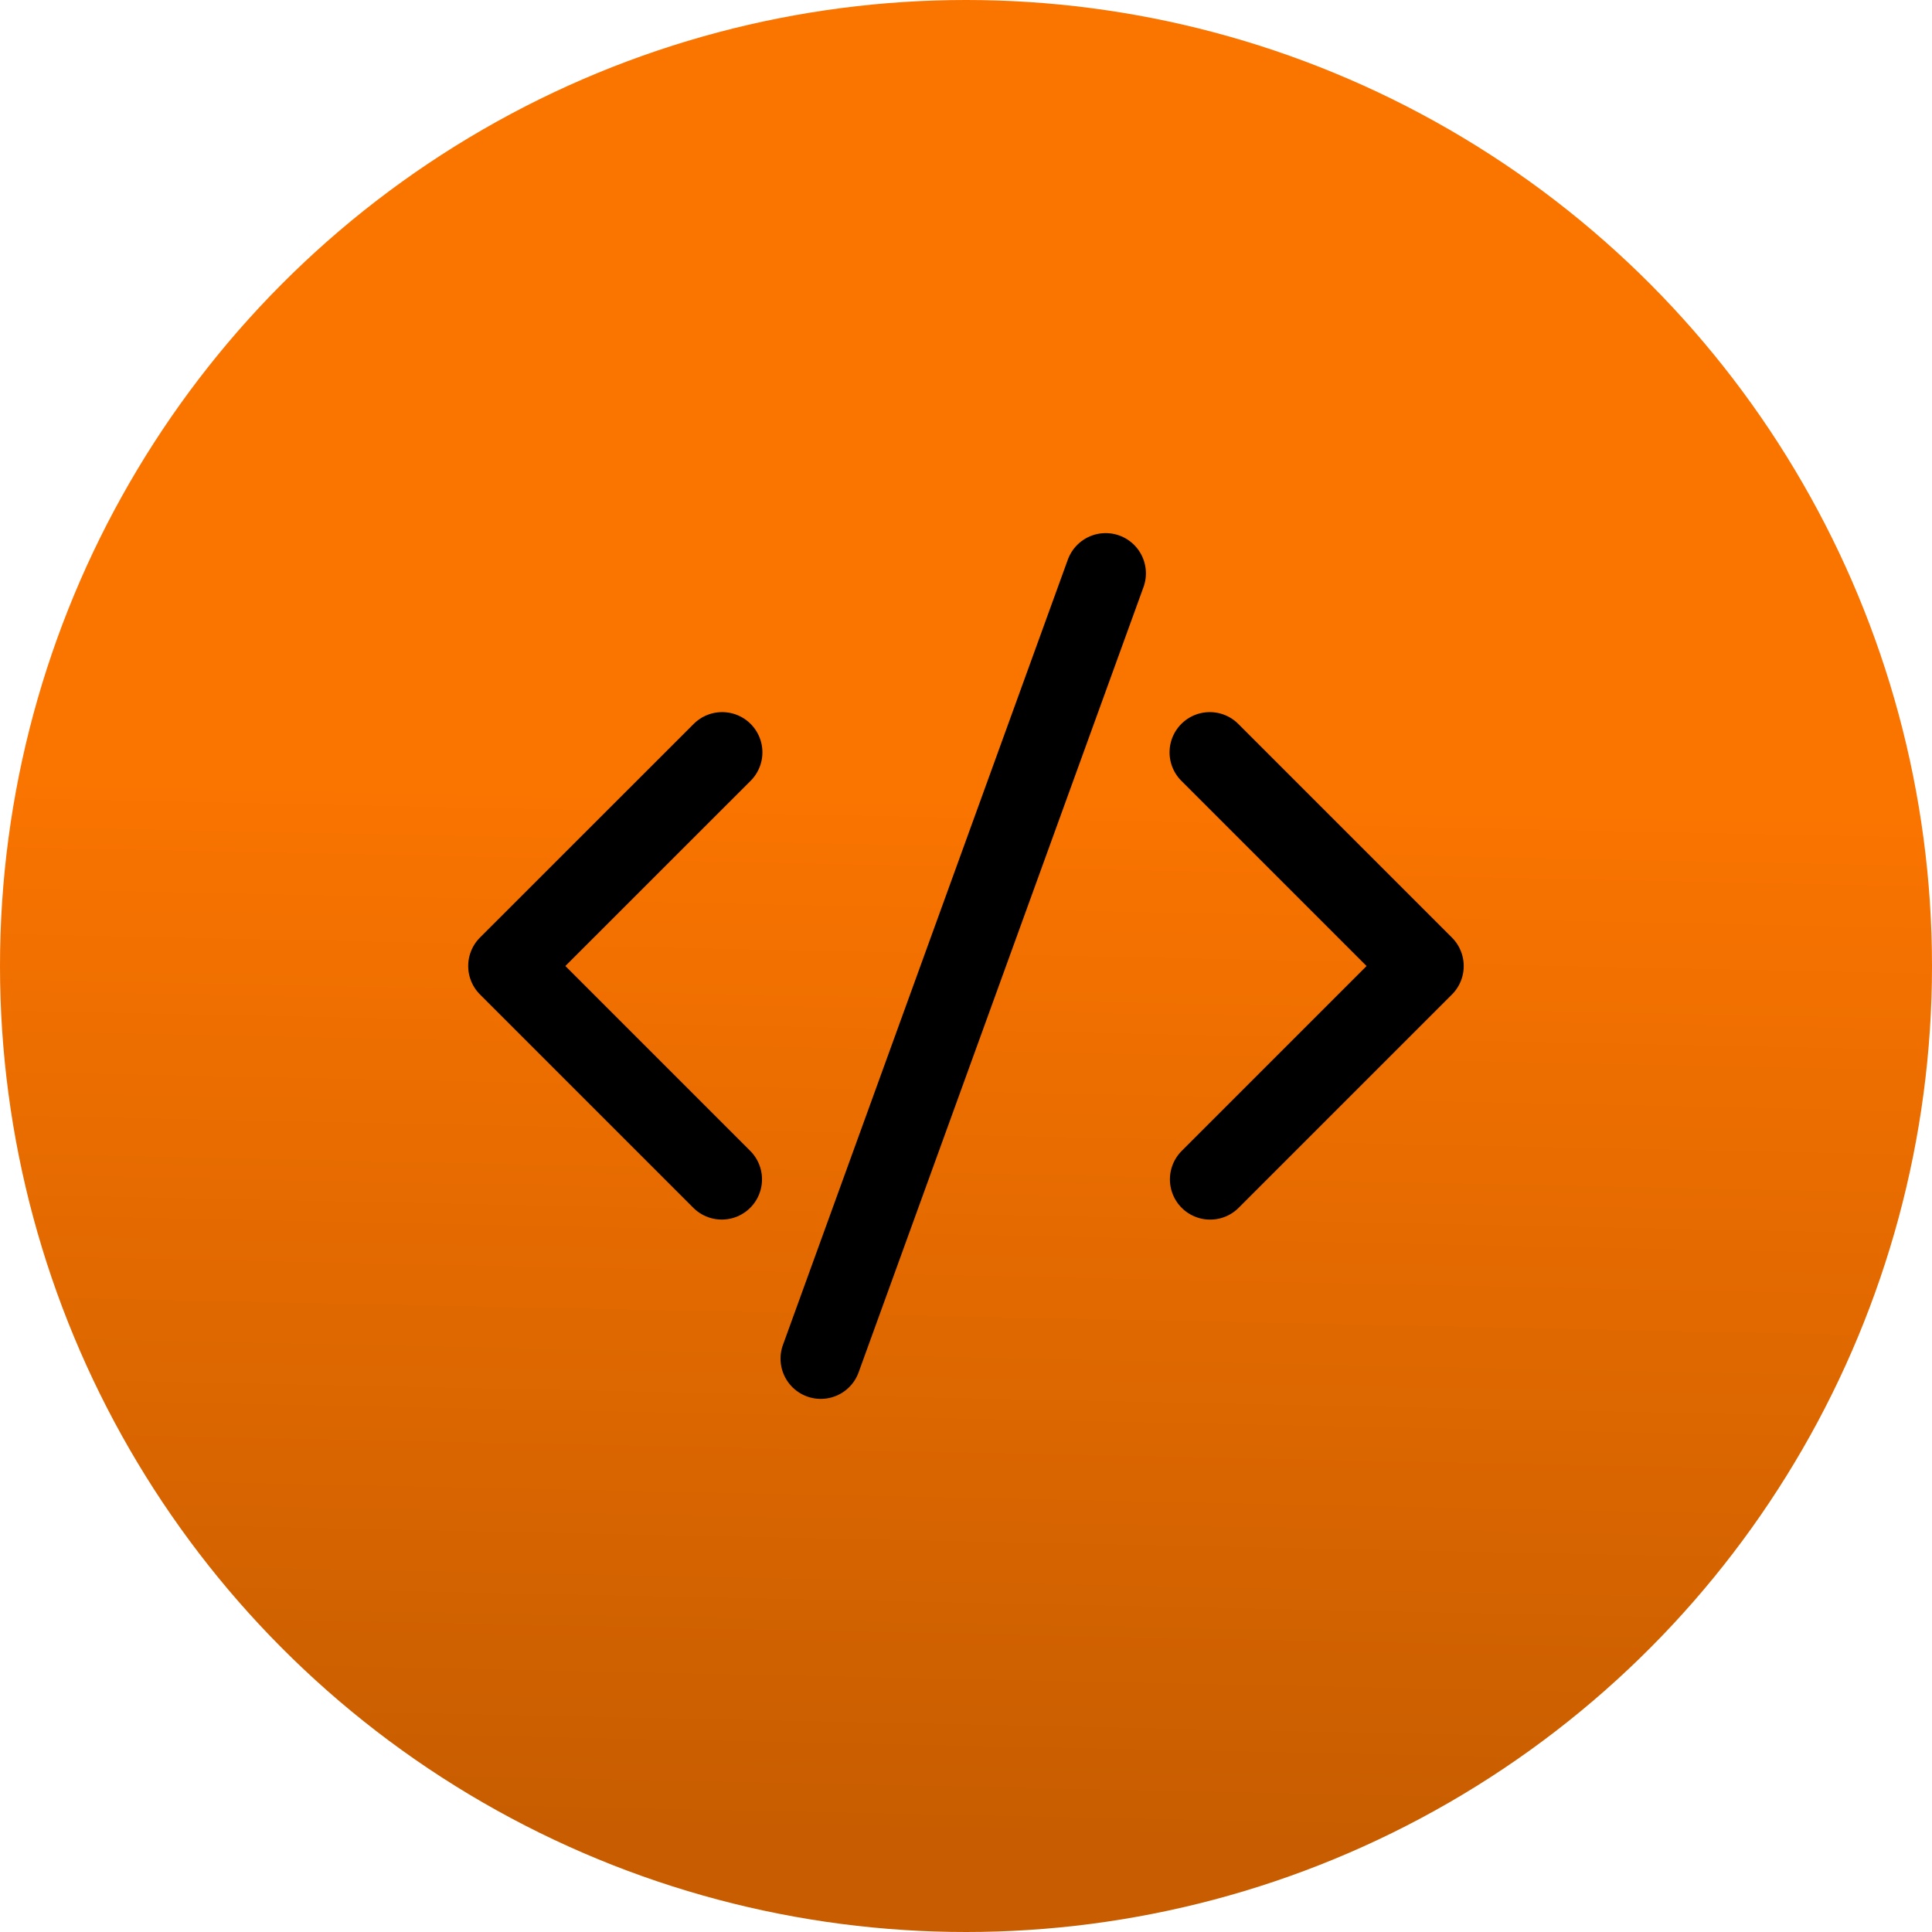
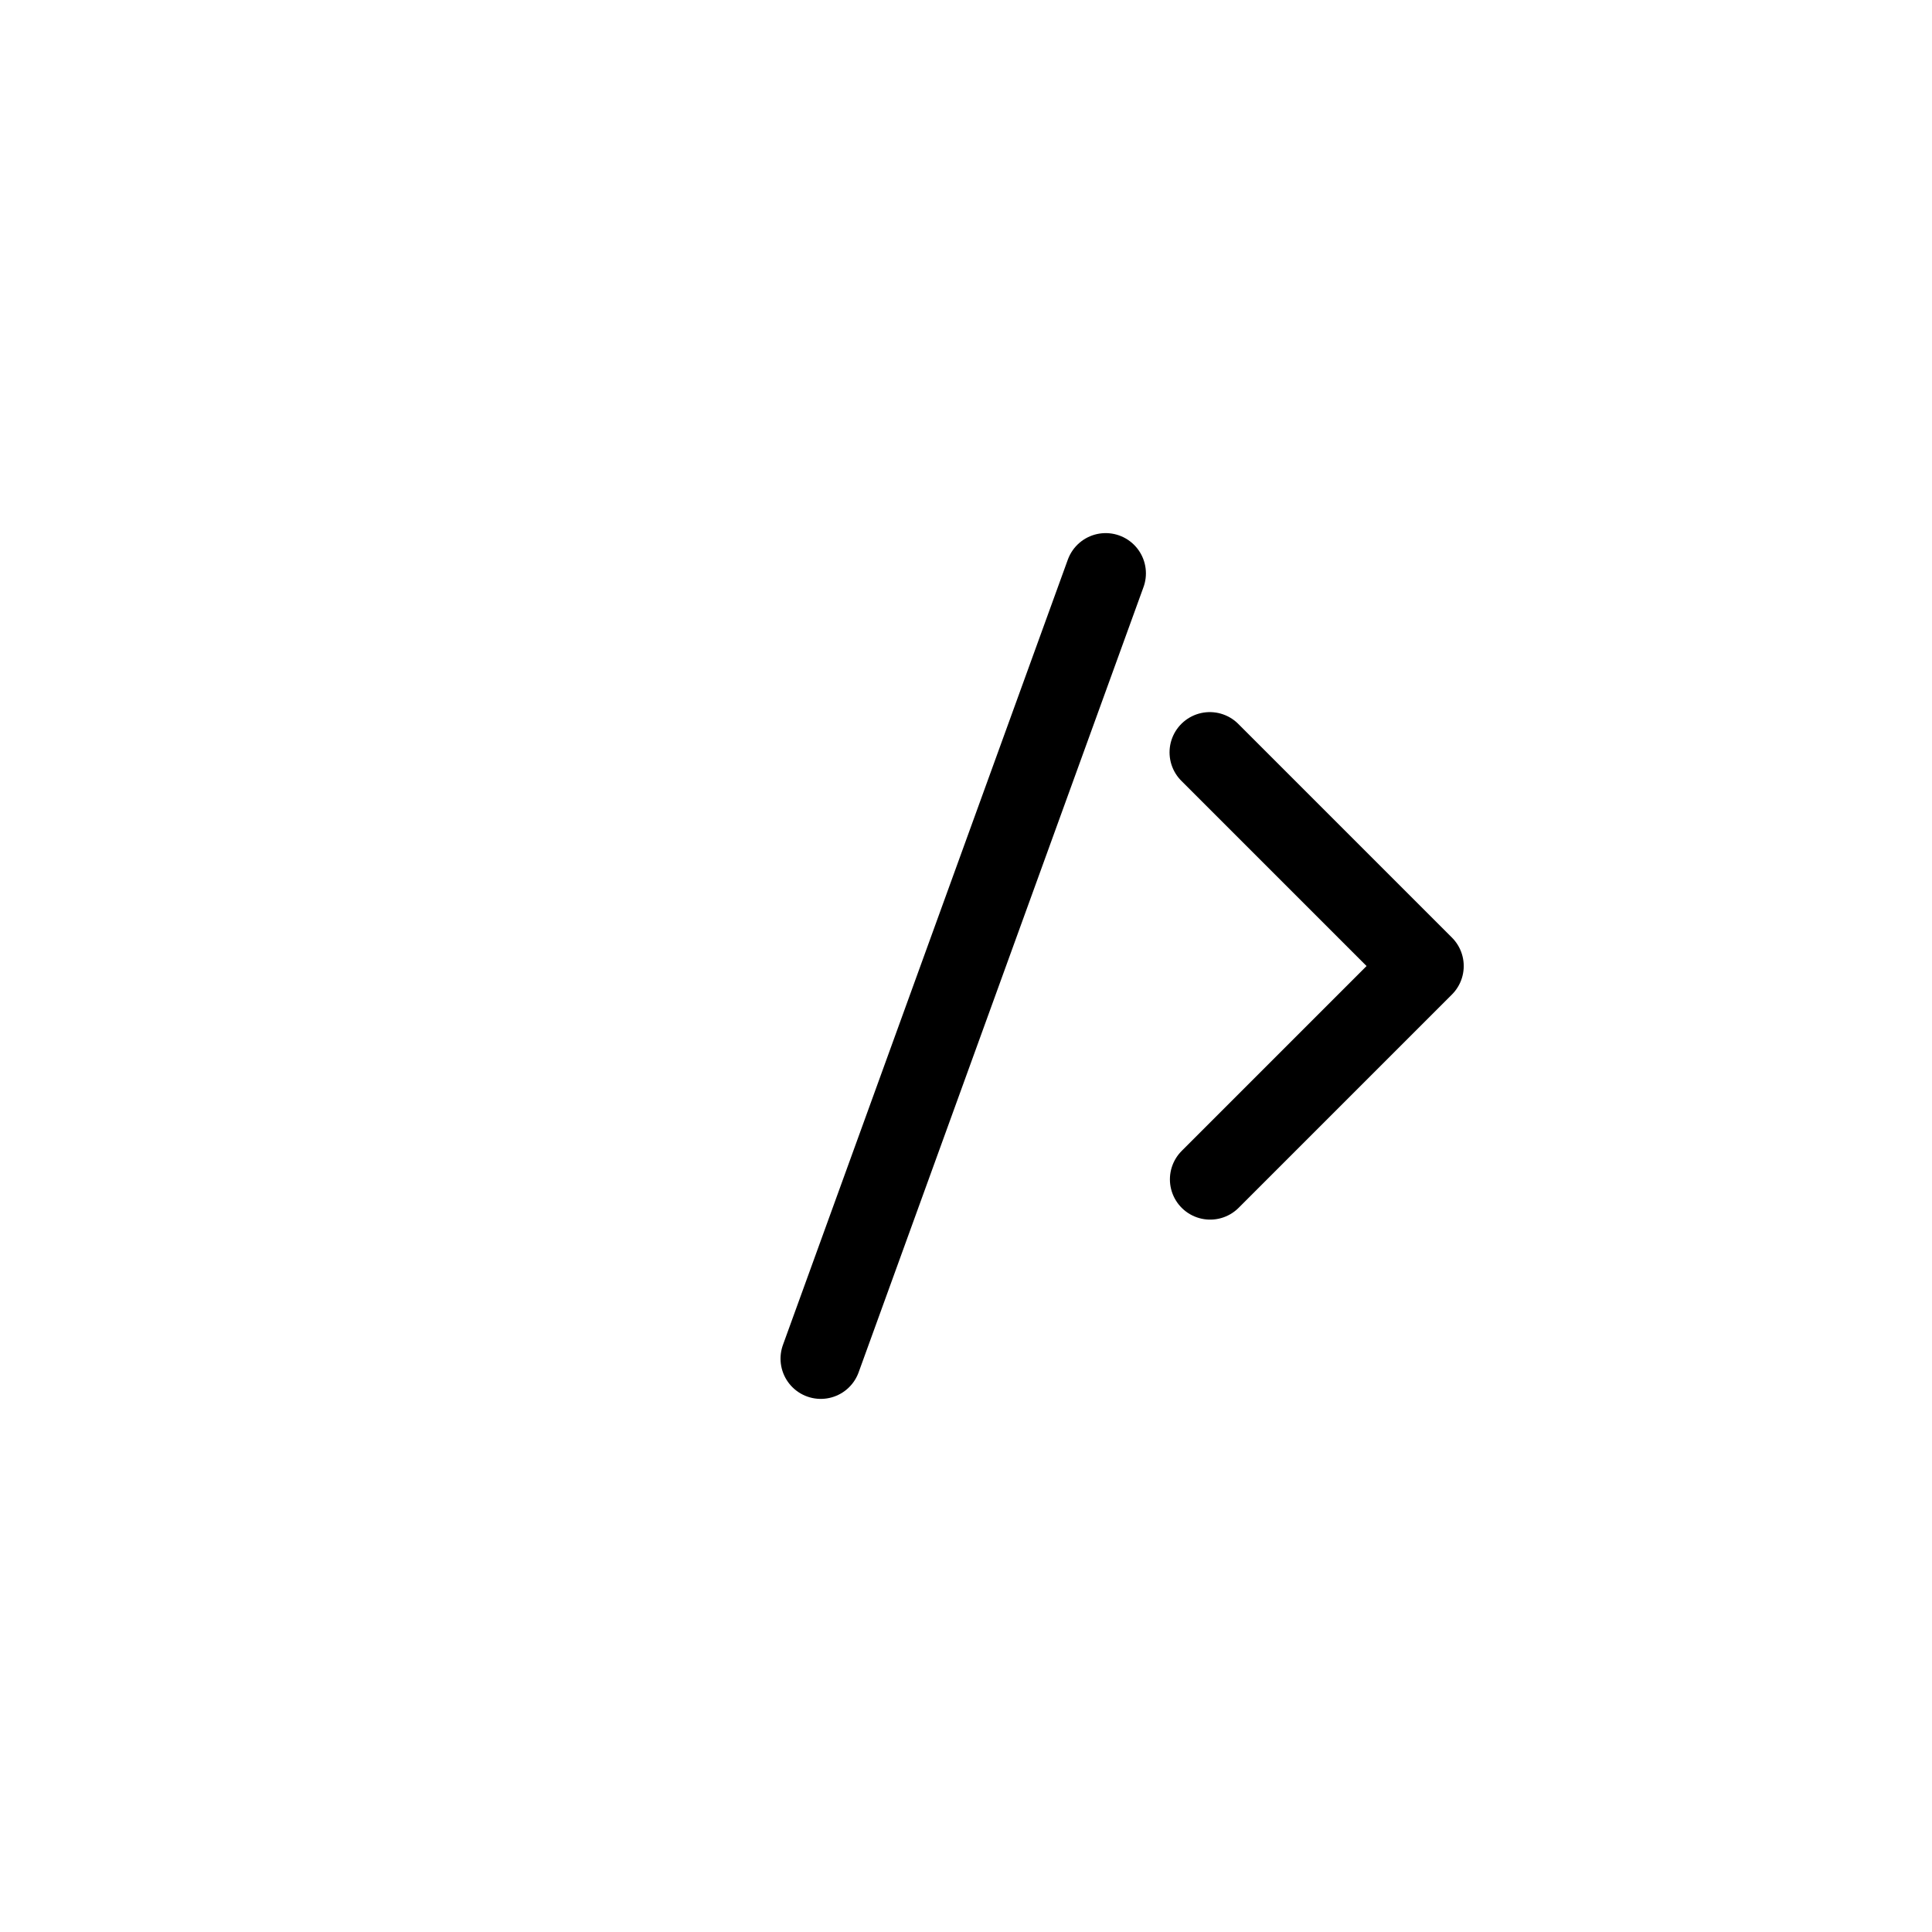
<svg xmlns="http://www.w3.org/2000/svg" width="48" height="48" viewBox="0 0 48 48">
  <defs>
    <linearGradient id="a" x1="0.583" y1="0.414" x2="0.572" y2="0.949" gradientUnits="objectBoundingBox">
      <stop offset="0" stop-color="#fa7400" />
      <stop offset="1" stop-color="#c75d00" />
    </linearGradient>
  </defs>
  <g transform="translate(-104 -1861)">
-     <circle cx="24" cy="24" r="24" transform="translate(104 1861)" fill="url(#a)" />
    <g transform="translate(115.815 1874.427)">
      <path d="M16.566,4.6l5.309,5.309-5.3,5.3" transform="translate(1.676 0.665)" fill="none" stroke="#000" stroke-linecap="round" stroke-linejoin="round" stroke-width="2" />
-       <path d="M5.81,4.6.5,9.908l5.3,5.3" transform="translate(0.317 0.665)" fill="none" stroke="#000" stroke-linecap="round" stroke-linejoin="round" stroke-width="2" />
      <line x1="7.078" y2="19.51" transform="translate(8.577 0.818)" fill="none" stroke="#000" stroke-linecap="round" stroke-linejoin="round" stroke-width="2" />
    </g>
  </g>
</svg>